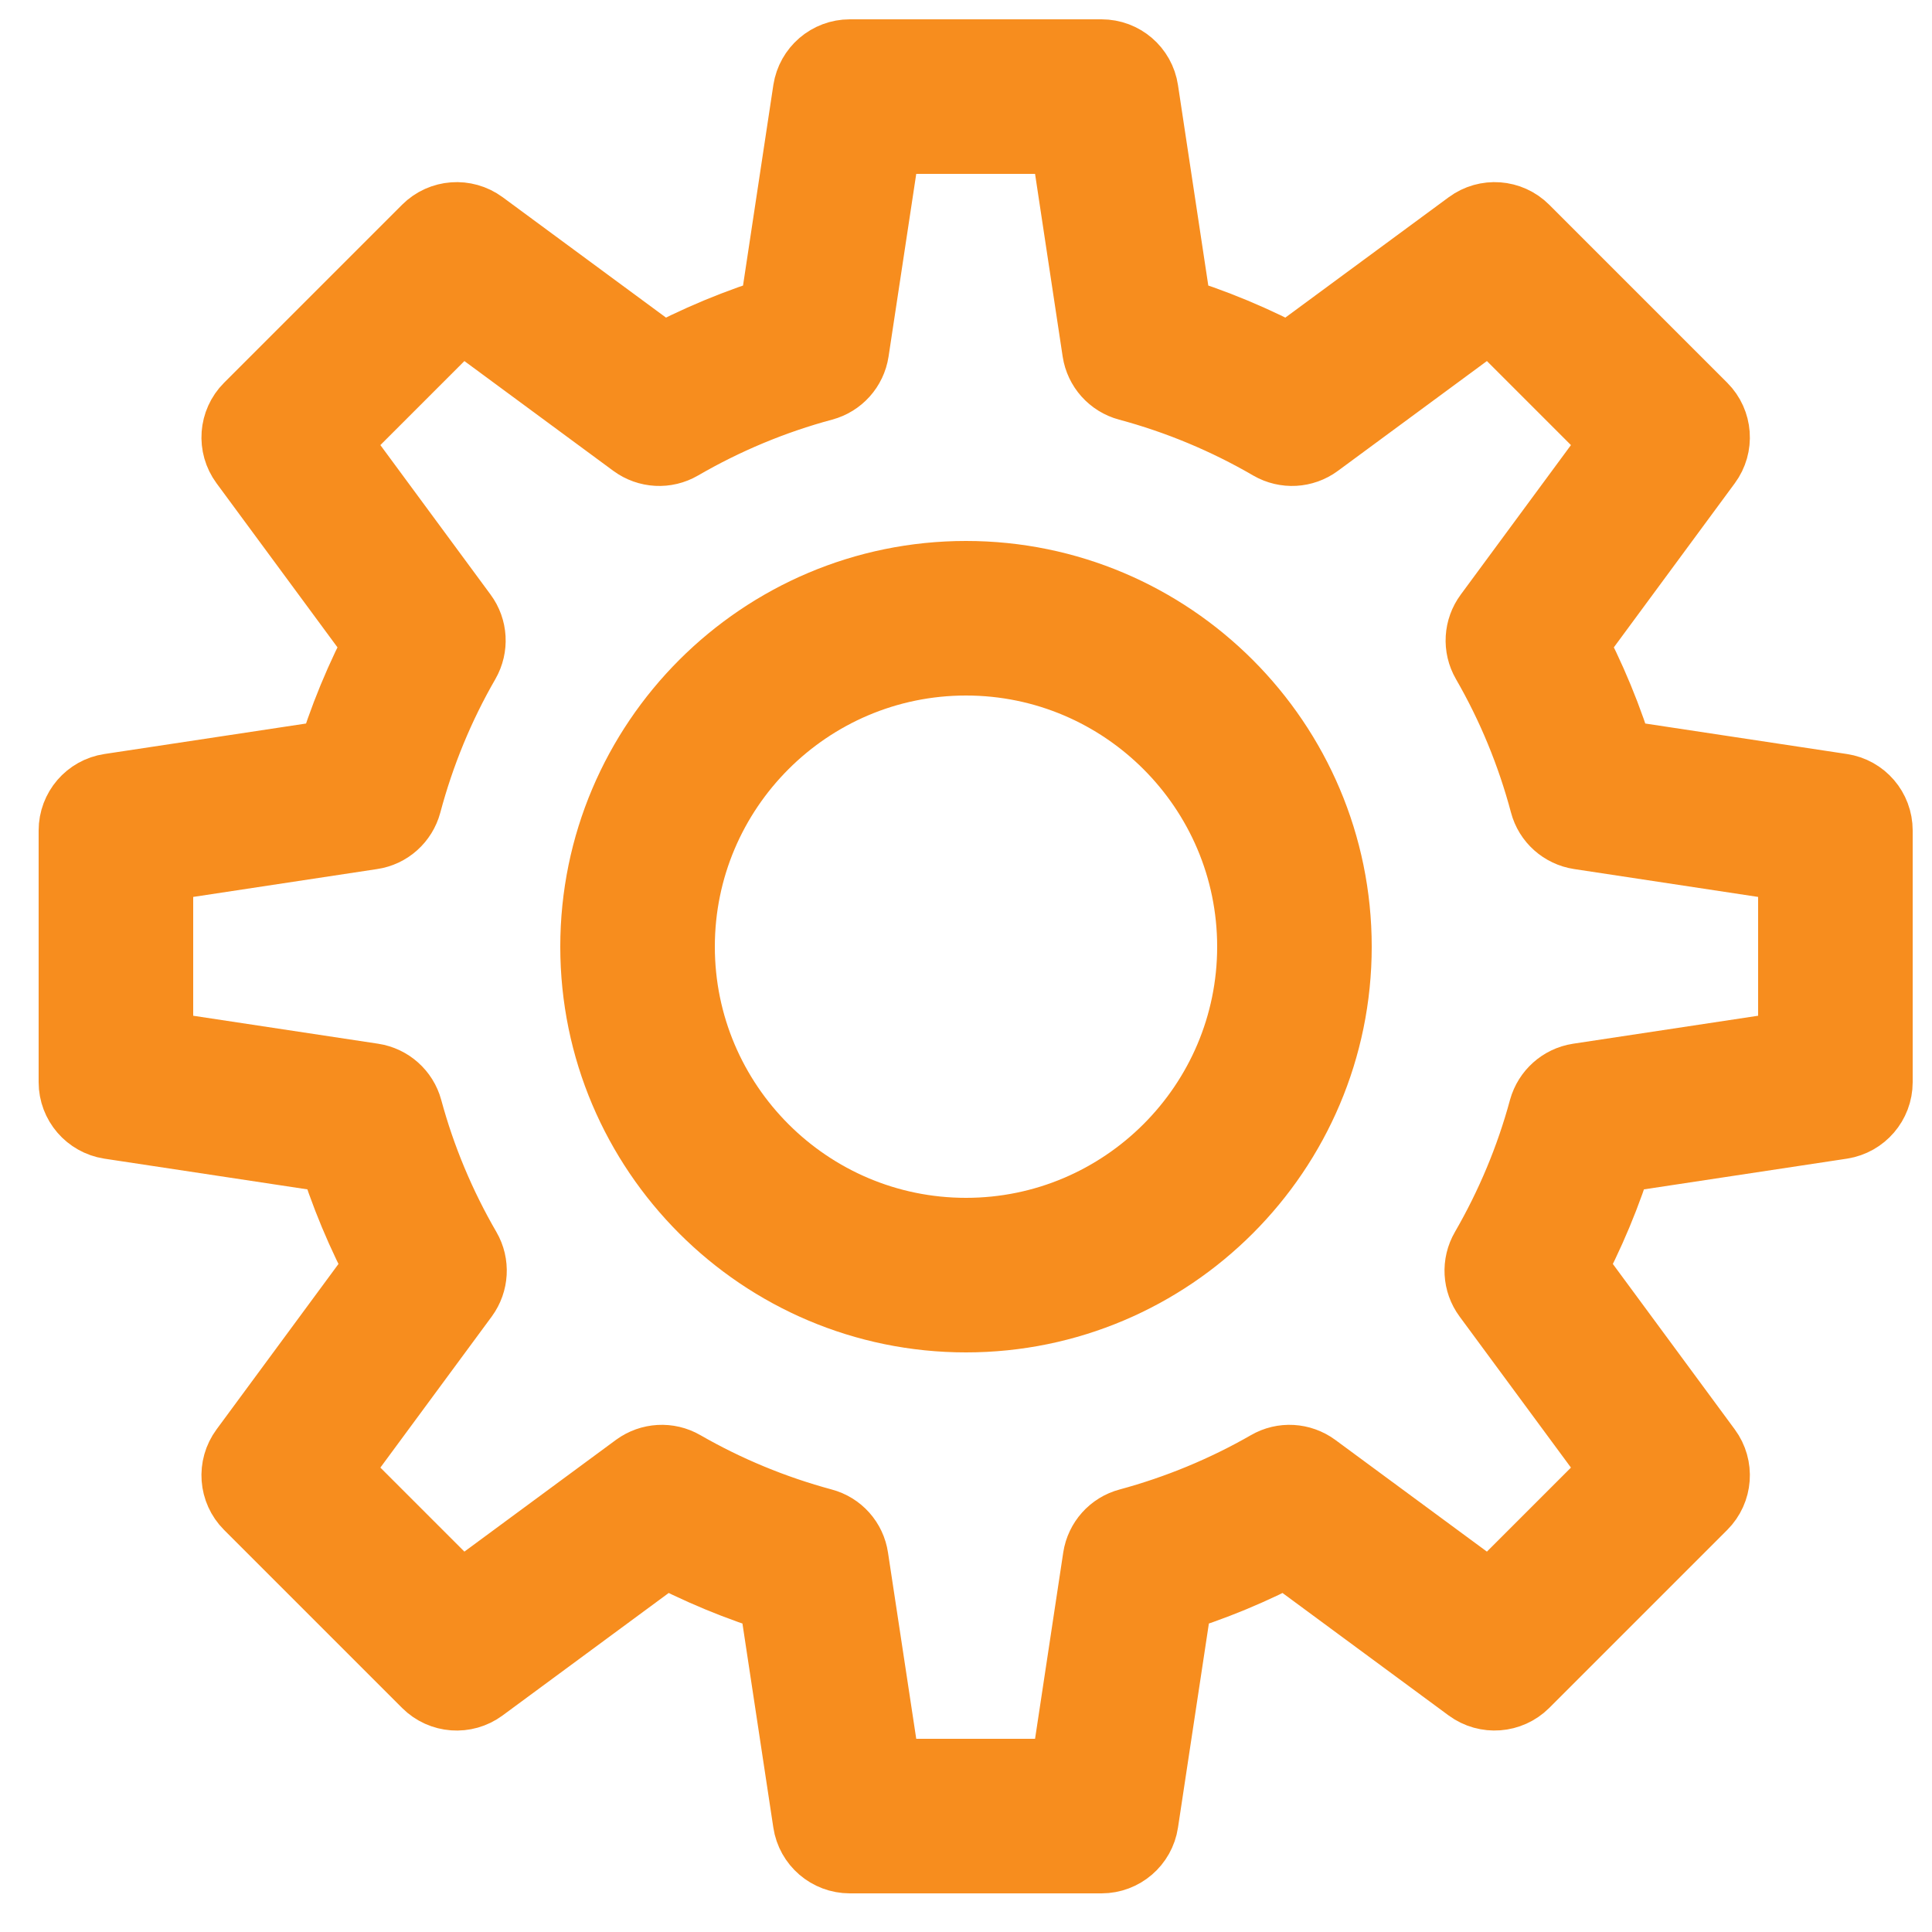
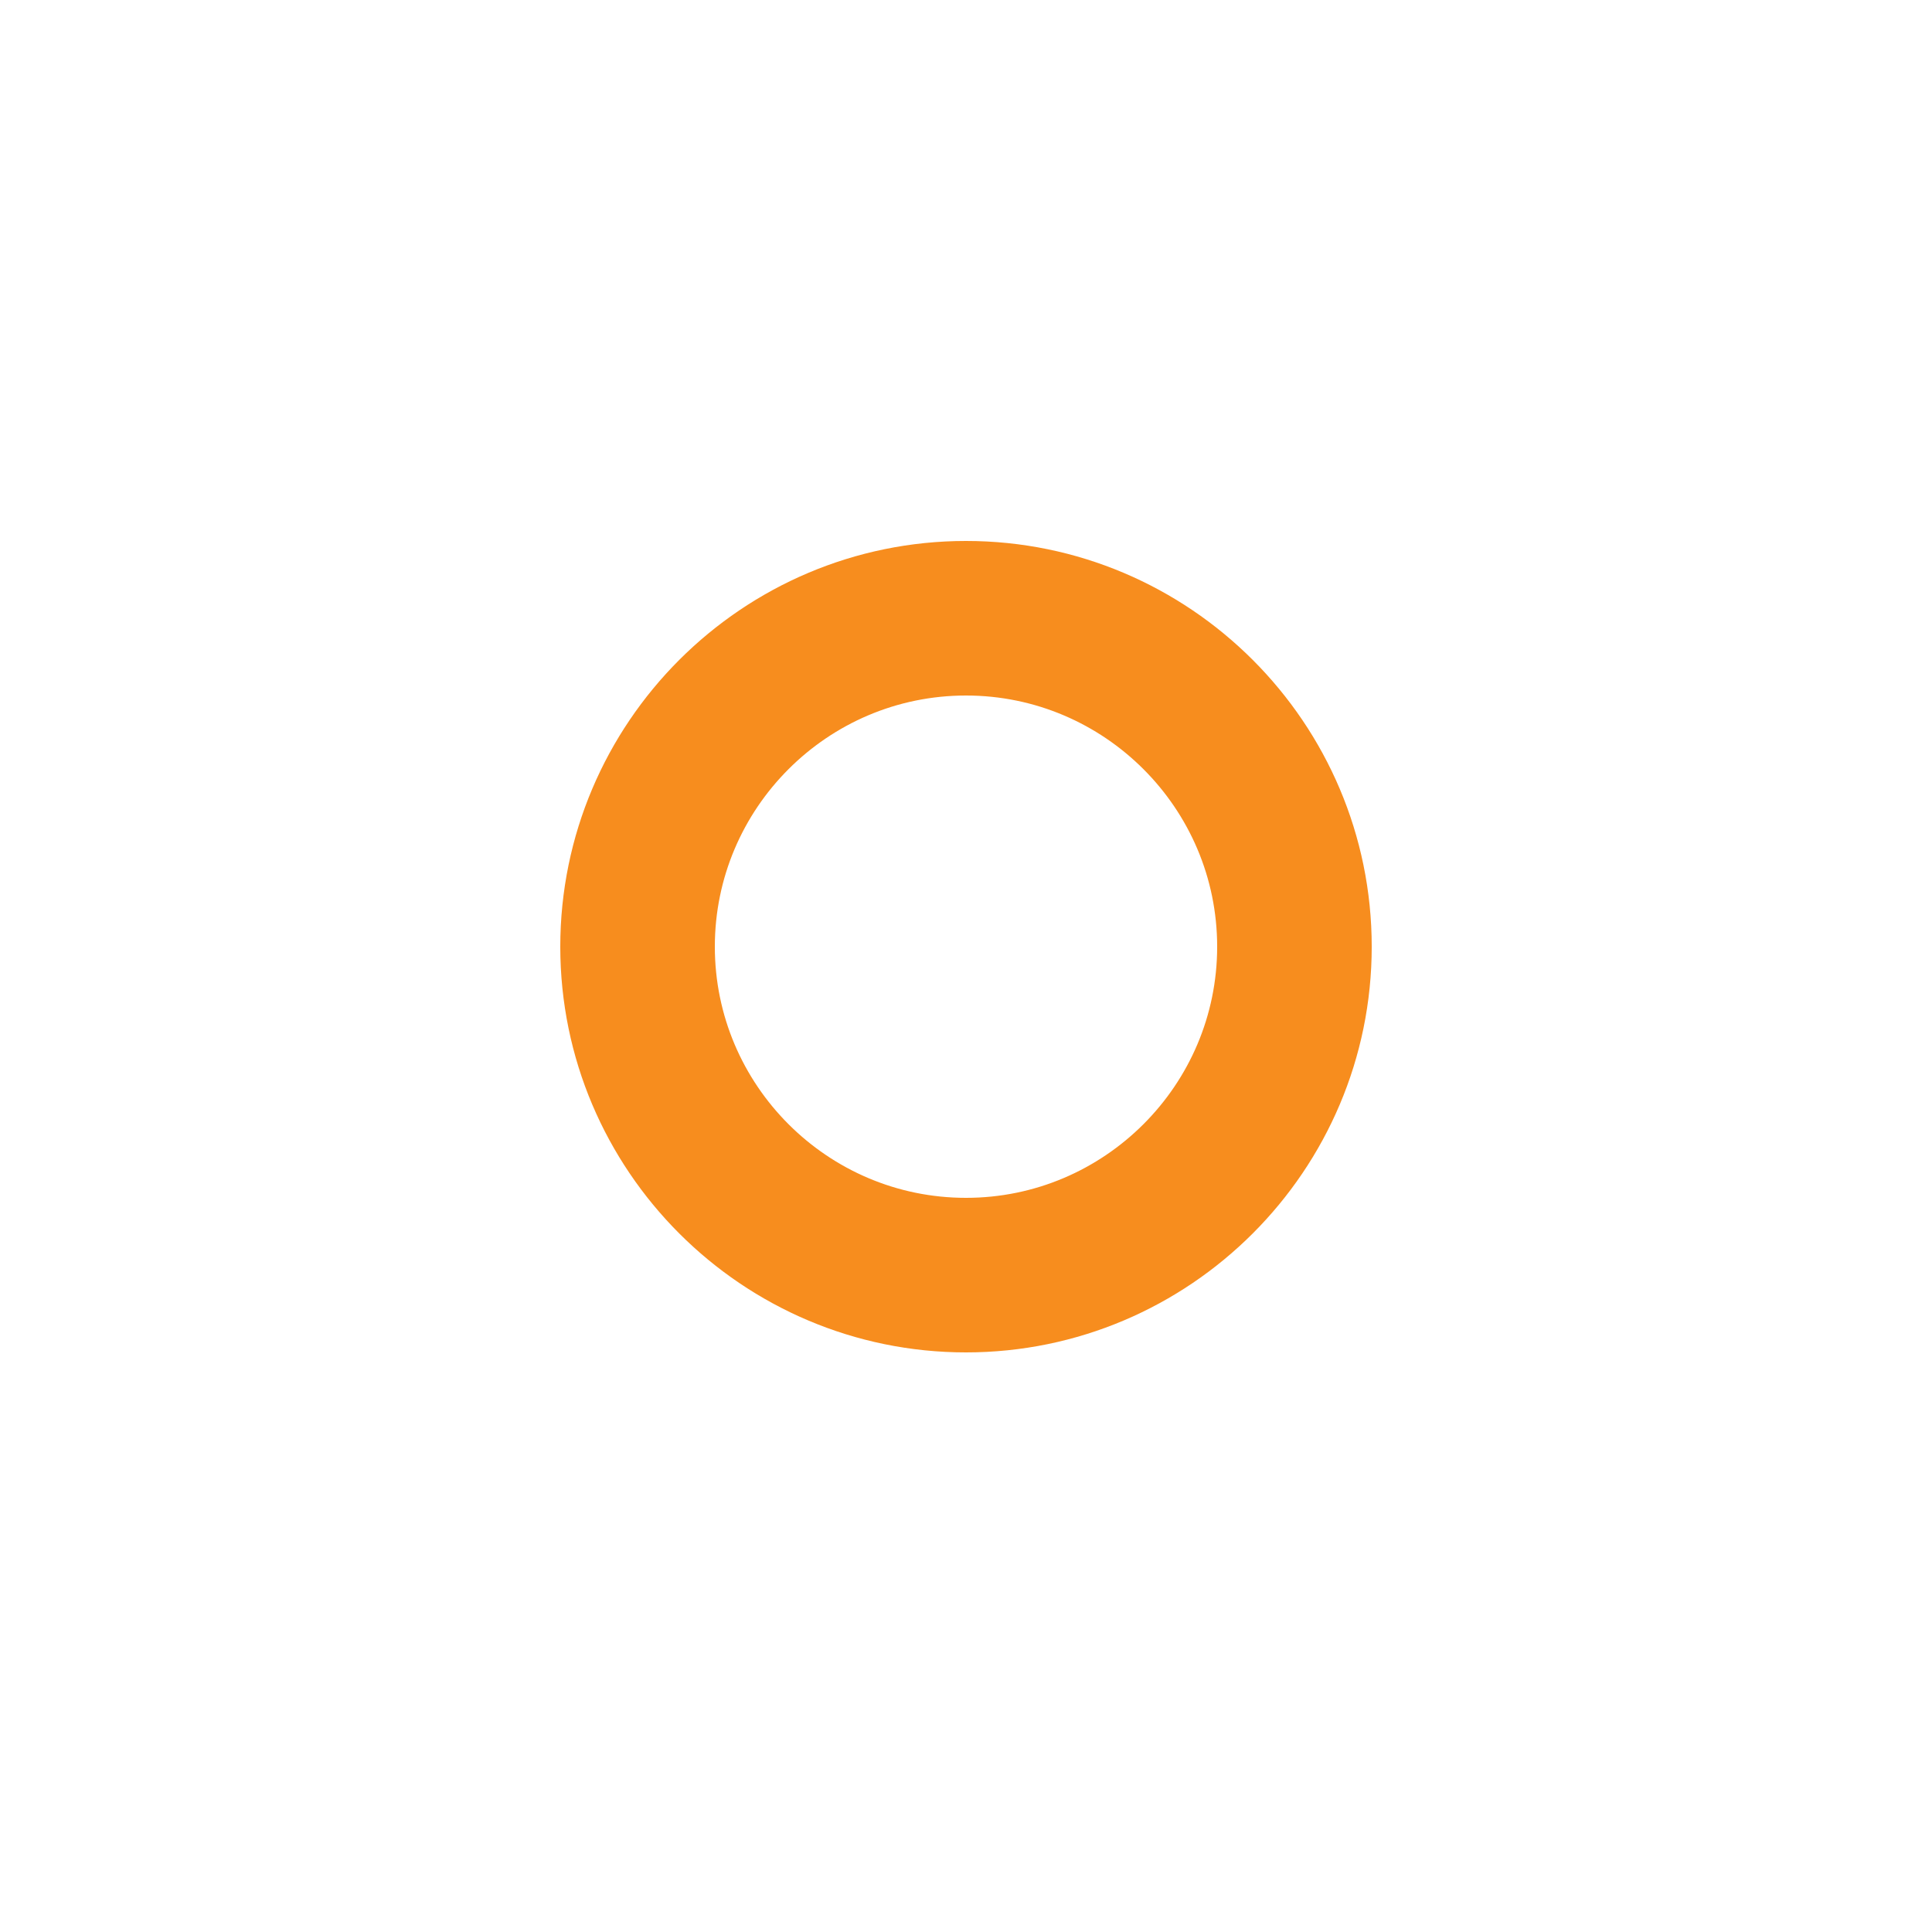
<svg xmlns="http://www.w3.org/2000/svg" viewBox="0 0 20.00 20.00" data-guides="{&quot;vertical&quot;:[],&quot;horizontal&quot;:[]}">
  <defs />
-   <path fill="#f78d1e" stroke="#f78d1e" fill-opacity="1" stroke-width="1" stroke-opacity="1" fill-rule="evenodd" id="tSvg5a85bc1620" title="Path 3" d="M10 6.1C7.96 6.1 6.3 7.76 6.3 9.8C6.3 11.84 7.96 13.5 10 13.5C12.04 13.5 13.7 11.84 13.7 9.8C13.7 7.76 12.04 6.1 10 6.1ZM10 12.9C8.29 12.9 6.9 11.509 6.9 9.8C6.9 8.091 8.29 6.7 10 6.7C11.709 6.7 13.1 8.091 13.1 9.8C13.1 11.509 11.709 12.9 10 12.9Z" />
-   <path fill="#f78d1e" stroke="#f78d1e" fill-opacity="1" stroke-width="1" stroke-opacity="1" fill-rule="evenodd" id="tSvg164cf51faf3" title="Path 4" d="M19.045 8.3C18.247 8.179 17.449 8.059 16.651 7.938C16.519 7.493 16.341 7.062 16.121 6.653C16.599 6.004 17.078 5.355 17.556 4.706C17.644 4.587 17.632 4.421 17.527 4.316C16.913 3.702 16.298 3.087 15.684 2.473C15.579 2.368 15.413 2.356 15.294 2.444C14.647 2.921 14 3.397 13.353 3.874C12.942 3.651 12.509 3.47 12.06 3.336C11.94 2.542 11.82 1.749 11.7 0.955C11.678 0.808 11.552 0.7 11.403 0.7C10.534 0.7 9.666 0.7 8.797 0.7C8.649 0.7 8.523 0.808 8.5 0.955C8.38 1.749 8.26 2.542 8.14 3.336C7.692 3.47 7.258 3.651 6.847 3.874C6.2 3.397 5.553 2.921 4.907 2.444C4.787 2.356 4.621 2.368 4.516 2.473C3.902 3.087 3.288 3.702 2.673 4.316C2.568 4.421 2.556 4.587 2.644 4.706C3.122 5.355 3.601 6.004 4.079 6.653C3.859 7.062 3.681 7.493 3.549 7.938C2.751 8.059 1.953 8.179 1.155 8.3C1.009 8.322 0.9 8.448 0.9 8.597C0.9 9.466 0.9 10.334 0.9 11.203C0.9 11.351 1.009 11.477 1.155 11.5C1.957 11.621 2.759 11.742 3.561 11.864C3.694 12.303 3.871 12.728 4.09 13.132C3.608 13.786 3.126 14.44 2.644 15.094C2.556 15.213 2.568 15.379 2.673 15.484C3.288 16.098 3.902 16.712 4.516 17.327C4.621 17.432 4.787 17.444 4.906 17.356C5.562 16.872 6.218 16.389 6.874 15.905C7.276 16.121 7.698 16.296 8.134 16.427C8.256 17.233 8.378 18.039 8.5 18.845C8.522 18.991 8.648 19.1 8.797 19.1C9.665 19.1 10.534 19.1 11.403 19.1C11.552 19.1 11.678 18.991 11.7 18.845C11.822 18.039 11.944 17.233 12.066 16.427C12.502 16.296 12.924 16.121 13.325 15.905C13.982 16.389 14.637 16.872 15.293 17.356C15.413 17.444 15.579 17.431 15.684 17.327C16.298 16.712 16.913 16.098 17.527 15.484C17.632 15.379 17.644 15.213 17.556 15.094C17.074 14.44 16.592 13.786 16.11 13.132C16.329 12.728 16.506 12.303 16.639 11.864C17.441 11.742 18.243 11.621 19.045 11.5C19.191 11.477 19.3 11.351 19.3 11.203C19.3 10.334 19.3 9.466 19.3 8.597C19.3 8.448 19.192 8.322 19.045 8.3ZM18.7 10.945C17.92 11.063 17.14 11.181 16.359 11.299C16.242 11.317 16.146 11.403 16.114 11.517C15.973 12.038 15.764 12.537 15.494 13.004C15.434 13.107 15.441 13.236 15.512 13.332C15.981 13.969 16.451 14.605 16.92 15.242C16.427 15.735 15.934 16.227 15.442 16.72C14.803 16.25 14.165 15.779 13.526 15.308C13.43 15.238 13.302 15.23 13.199 15.29C12.734 15.557 12.237 15.762 11.72 15.902C11.605 15.932 11.519 16.029 11.501 16.146C11.382 16.931 11.264 17.716 11.145 18.5C10.448 18.5 9.751 18.5 9.055 18.5C8.936 17.716 8.817 16.931 8.698 16.146C8.681 16.029 8.595 15.932 8.48 15.902C7.962 15.762 7.465 15.557 7.001 15.29C6.898 15.23 6.769 15.238 6.673 15.308C6.035 15.779 5.396 16.25 4.758 16.72C4.265 16.227 3.772 15.735 3.28 15.242C3.749 14.605 4.218 13.969 4.688 13.332C4.758 13.236 4.766 13.107 4.706 13.004C4.435 12.537 4.226 12.038 4.085 11.517C4.054 11.403 3.958 11.317 3.84 11.299C3.06 11.181 2.28 11.063 1.5 10.945C1.5 10.248 1.5 9.552 1.5 8.855C2.276 8.737 3.053 8.62 3.83 8.502C3.948 8.485 4.044 8.398 4.075 8.283C4.215 7.757 4.423 7.251 4.695 6.78C4.754 6.676 4.747 6.548 4.676 6.452C4.21 5.821 3.745 5.189 3.28 4.558C3.772 4.065 4.265 3.572 4.758 3.08C5.387 3.544 6.017 4.008 6.646 4.472C6.743 4.543 6.872 4.55 6.975 4.49C7.449 4.215 7.956 4.003 8.485 3.861C8.6 3.83 8.686 3.734 8.704 3.616C8.821 2.844 8.938 2.072 9.055 1.3C9.751 1.3 10.448 1.3 11.145 1.3C11.262 2.072 11.379 2.844 11.495 3.616C11.513 3.734 11.599 3.83 11.714 3.861C12.243 4.003 12.751 4.215 13.224 4.49C13.328 4.55 13.457 4.543 13.553 4.472C14.183 4.008 14.812 3.544 15.442 3.08C15.934 3.572 16.427 4.065 16.92 4.558C16.454 5.189 15.989 5.821 15.524 6.452C15.453 6.548 15.445 6.676 15.505 6.78C15.777 7.251 15.985 7.757 16.125 8.283C16.155 8.398 16.252 8.484 16.37 8.502C17.146 8.62 17.923 8.737 18.7 8.855C18.7 9.552 18.7 10.248 18.7 10.945Z" />
+   <path fill="#f78d1e" stroke="#f78d1e" fill-opacity="1" stroke-width="1" stroke-opacity="1" fill-rule="evenodd" id="tSvg5a85bc1620" title="Path 3" d="M10 6.1C7.96 6.1 6.3 7.76 6.3 9.8C6.3 11.84 7.96 13.5 10 13.5C12.04 13.5 13.7 11.84 13.7 9.8C13.7 7.76 12.04 6.1 10 6.1ZM10 12.9C8.29 12.9 6.9 11.509 6.9 9.8C6.9 8.091 8.29 6.7 10 6.7C11.709 6.7 13.1 8.091 13.1 9.8C13.1 11.509 11.709 12.9 10 12.9" />
</svg>